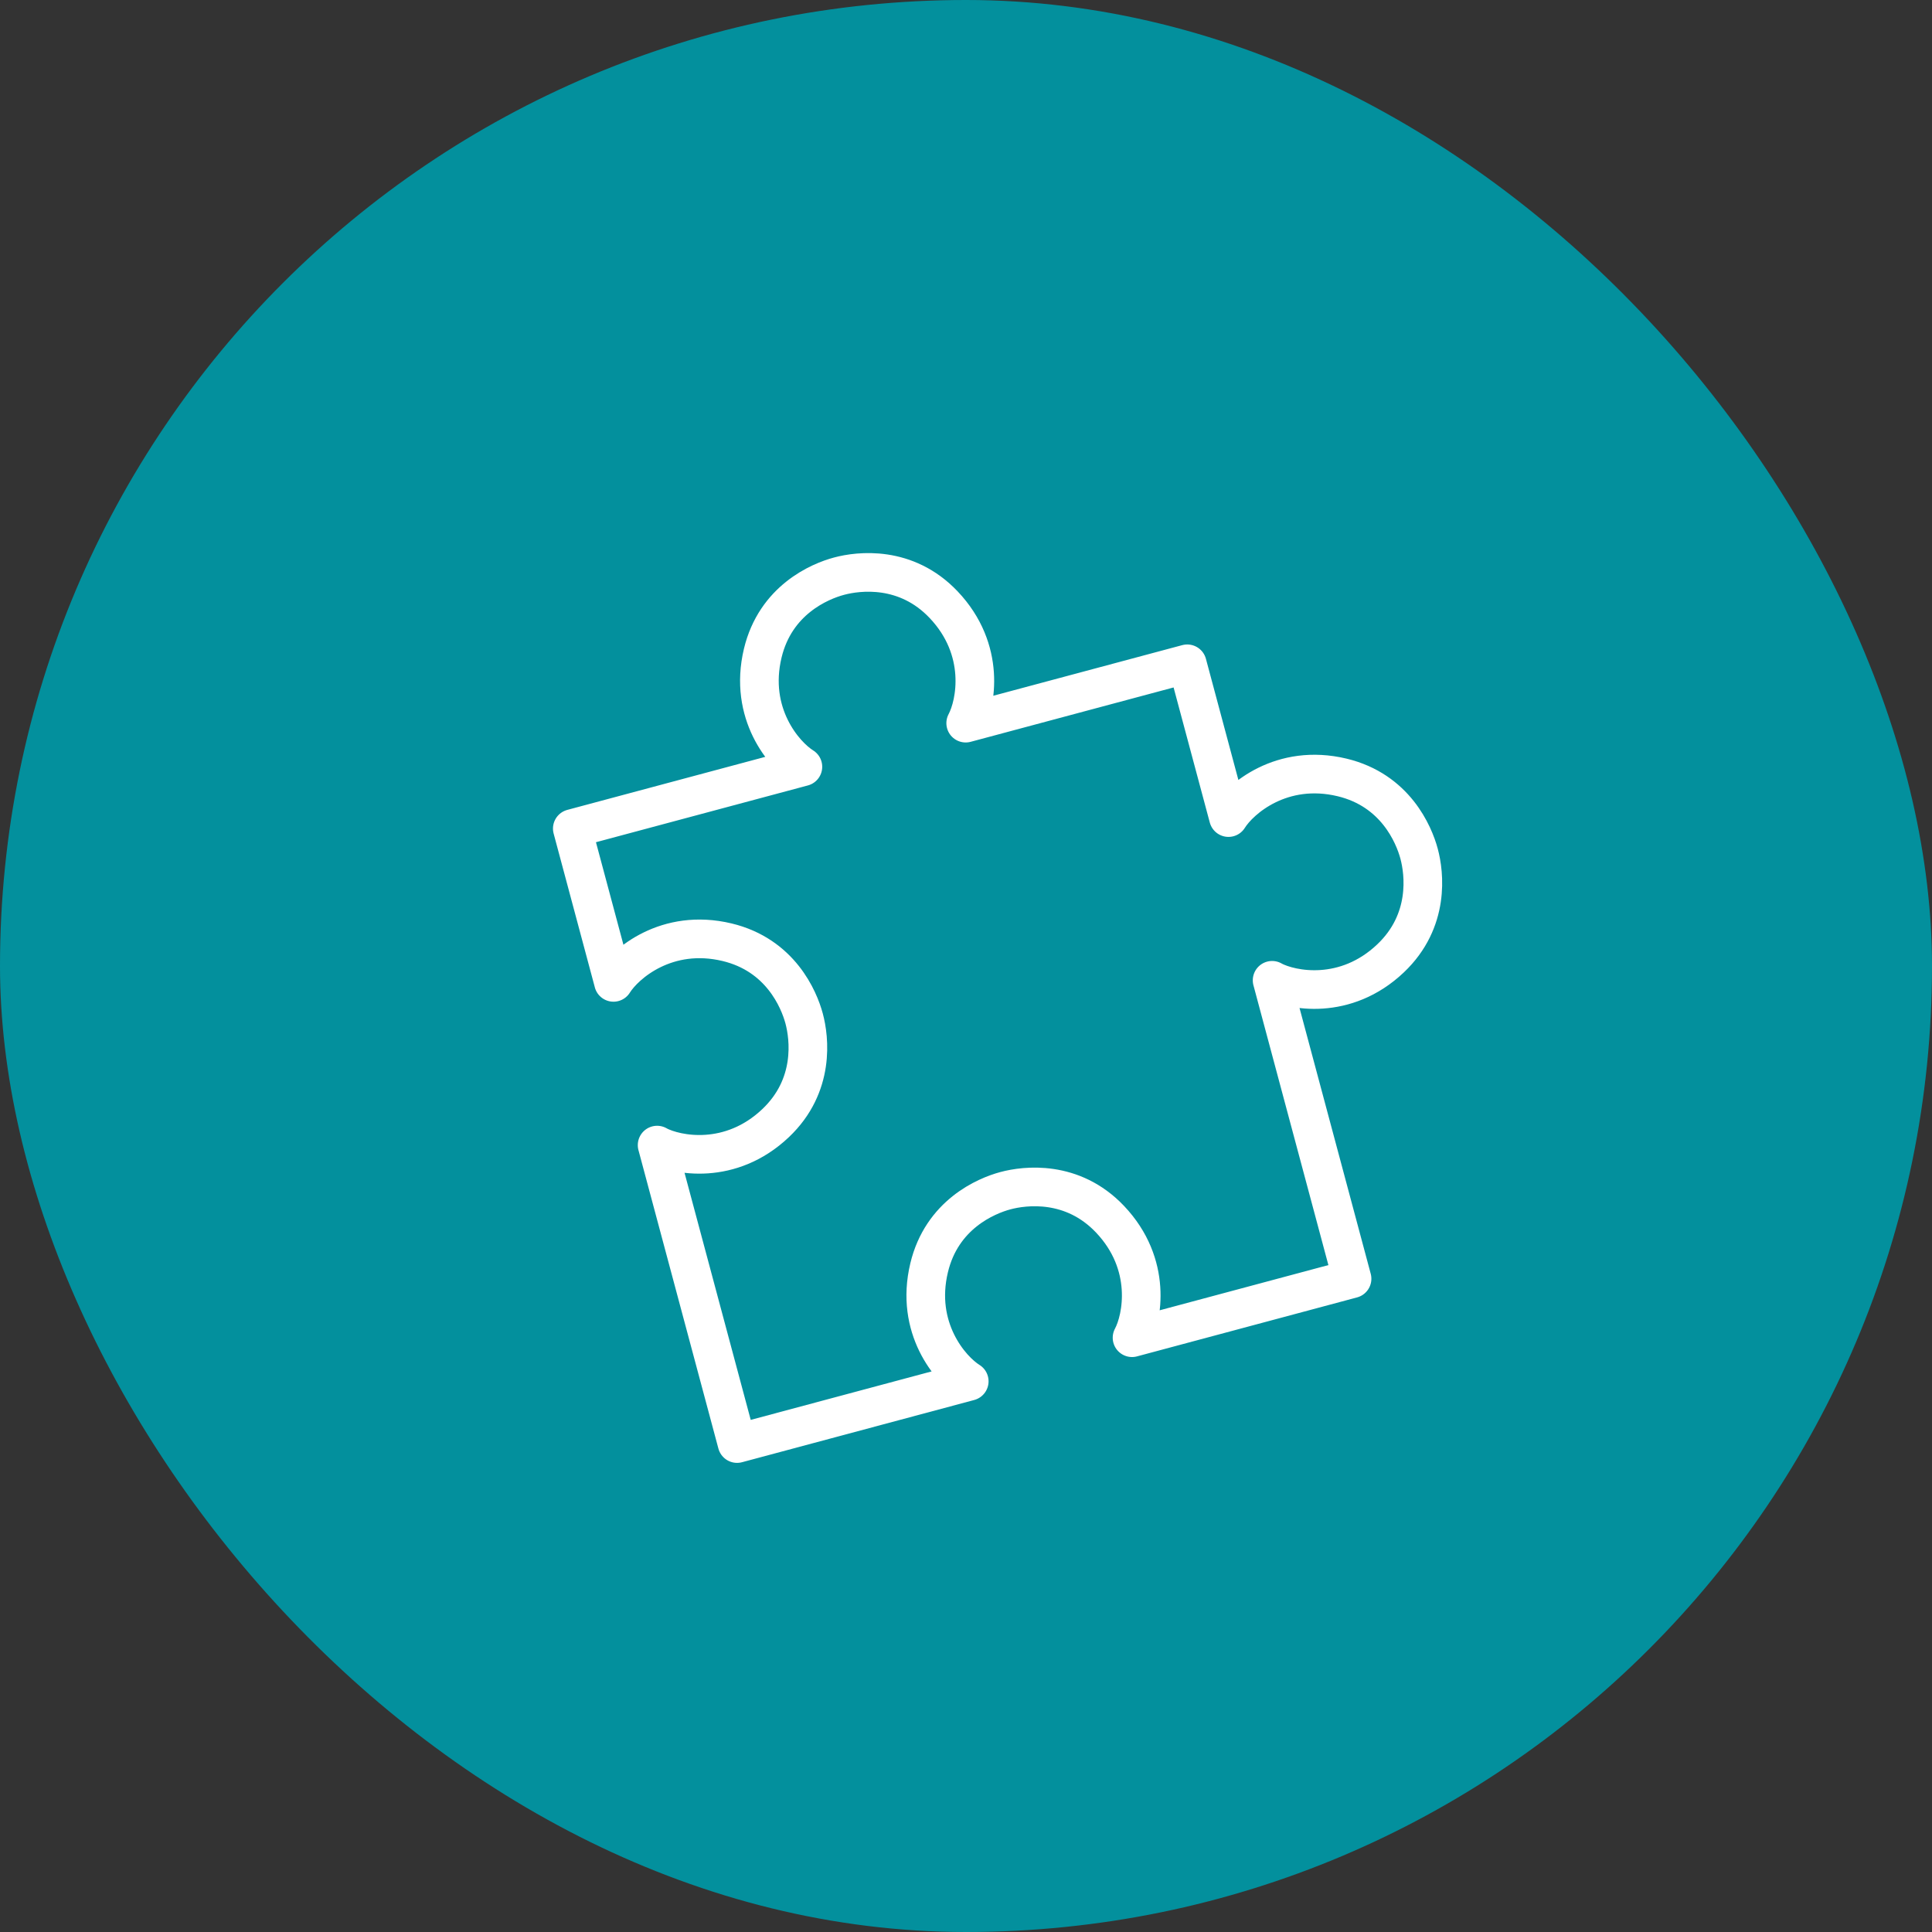
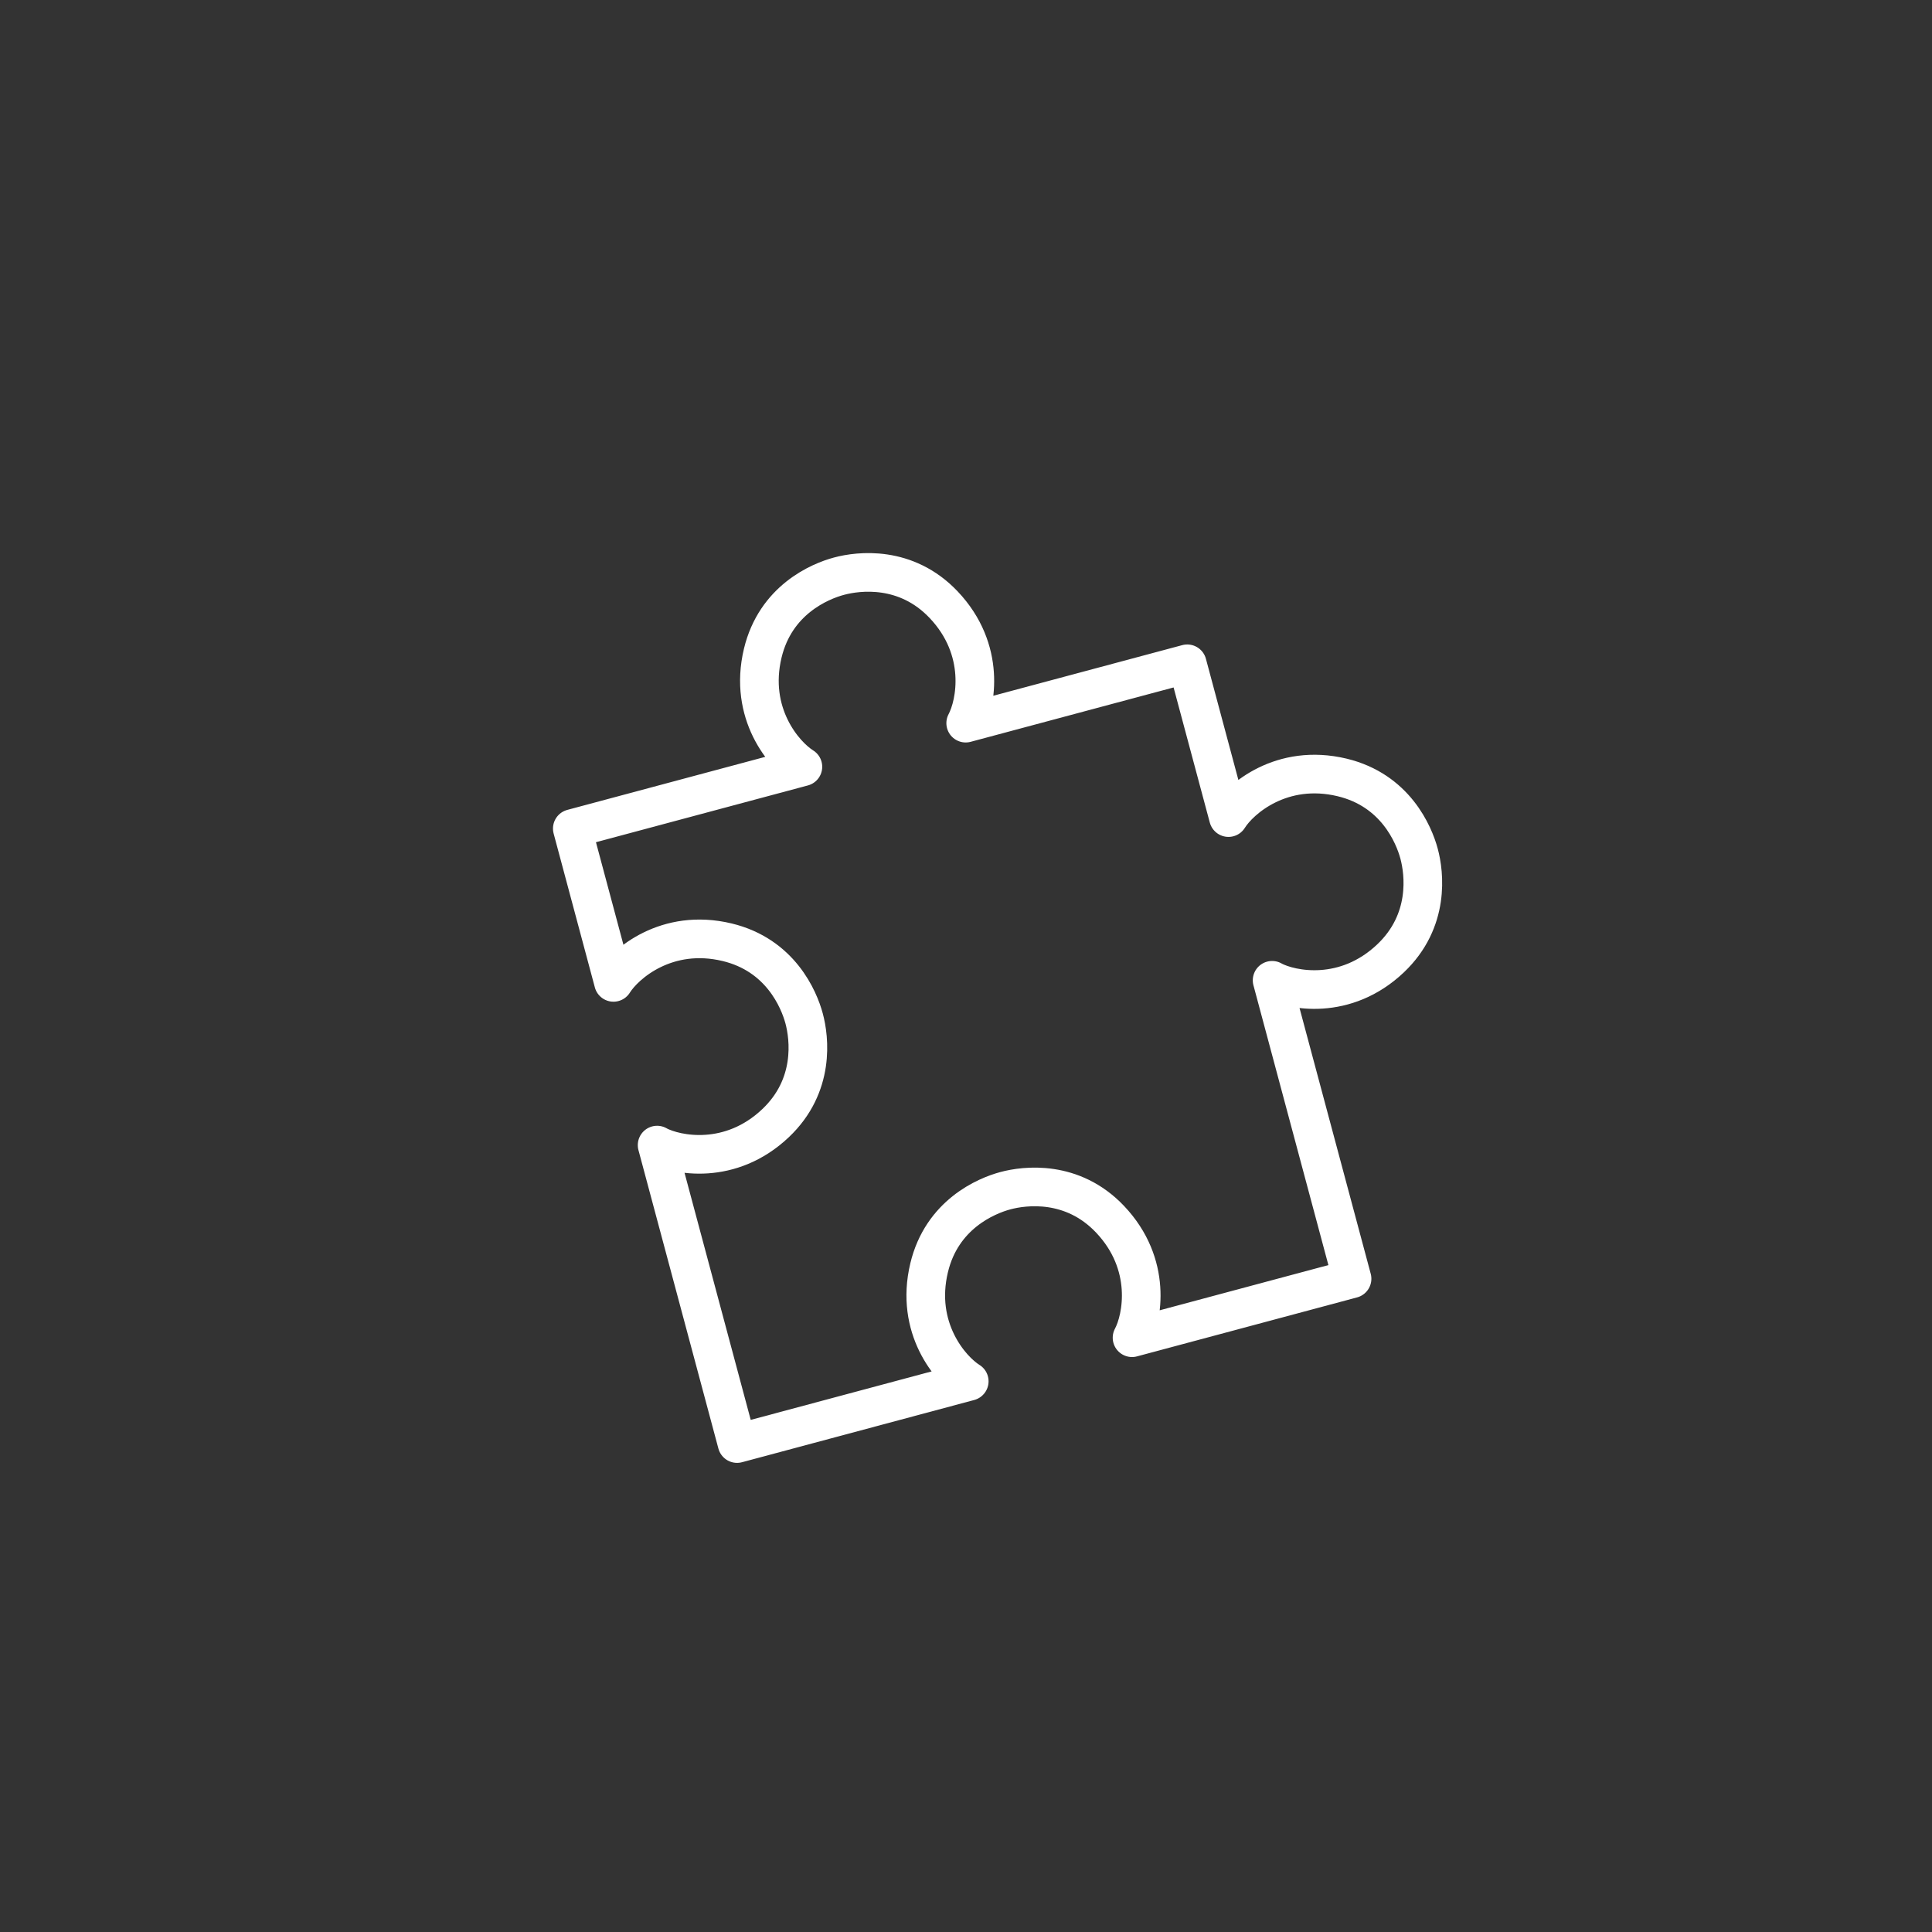
<svg xmlns="http://www.w3.org/2000/svg" width="50" height="50" viewBox="0 0 50 50" fill="none">
  <rect x="0" y="0" width="50" height="50" fill="#333333" stroke="none" />
-   <rect width="50" height="50" rx="25" fill="#03909D" />
  <path d="M32.922 25.37L34.991 33.094L29.3 34.619M15.877 25.422L14.811 21.443L20.779 19.844C20.294 19.542 19.365 18.467 19.74 16.903C20.07 15.529 21.208 15.046 21.715 14.911C22.222 14.775 23.449 14.624 24.421 15.649C25.528 16.816 25.261 18.211 24.992 18.715L30.726 17.179L31.792 21.157M31.793 21.159C32.095 20.674 33.17 19.745 34.734 20.12C36.108 20.45 36.59 21.588 36.726 22.095C36.862 22.602 37.013 23.829 35.988 24.802C34.821 25.909 33.426 25.641 32.922 25.372M15.877 25.424C16.18 24.939 17.255 24.01 18.818 24.385C20.192 24.715 20.675 25.853 20.811 26.36C20.947 26.867 21.098 28.094 20.073 29.066C18.906 30.173 17.51 29.906 17.006 29.637M25.084 35.748C24.599 35.447 23.67 34.371 24.046 32.808C24.375 31.434 25.513 30.951 26.02 30.815C26.527 30.679 27.754 30.528 28.727 31.553C29.834 32.72 29.567 34.115 29.297 34.62M17.006 29.635L19.075 37.359L25.083 35.749" stroke="white" stroke-linecap="round" stroke-linejoin="round" />
</svg>